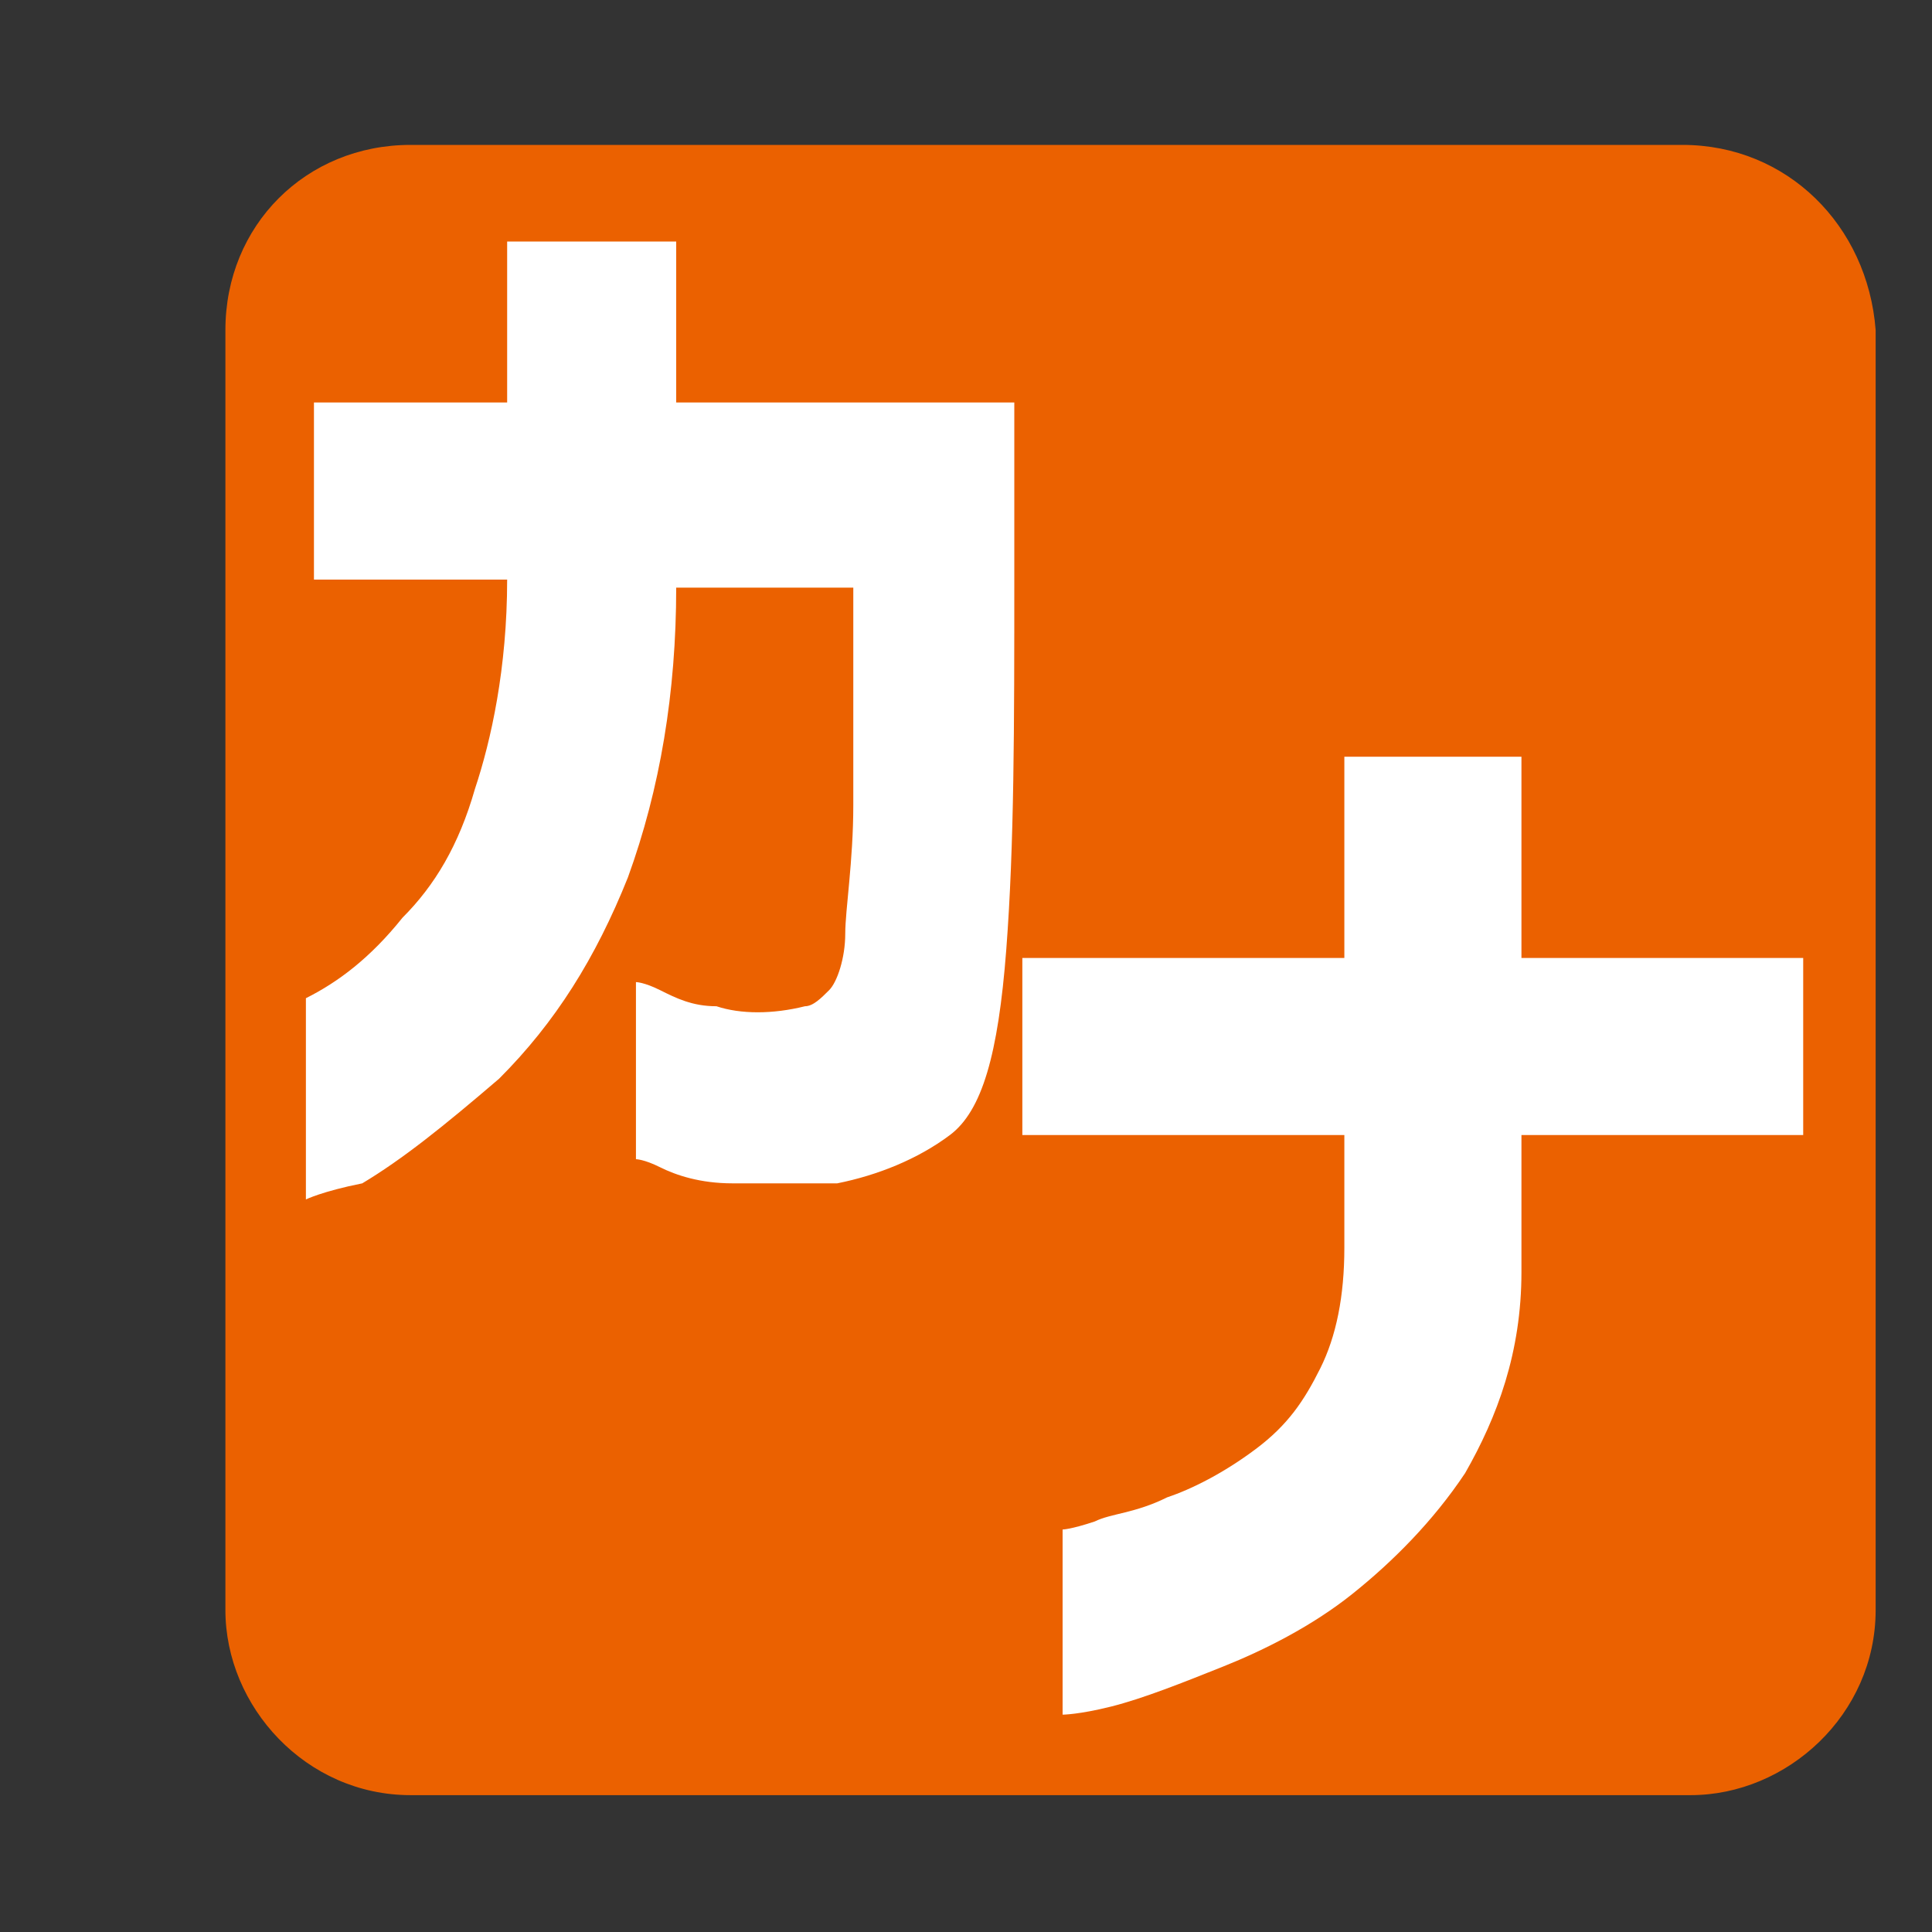
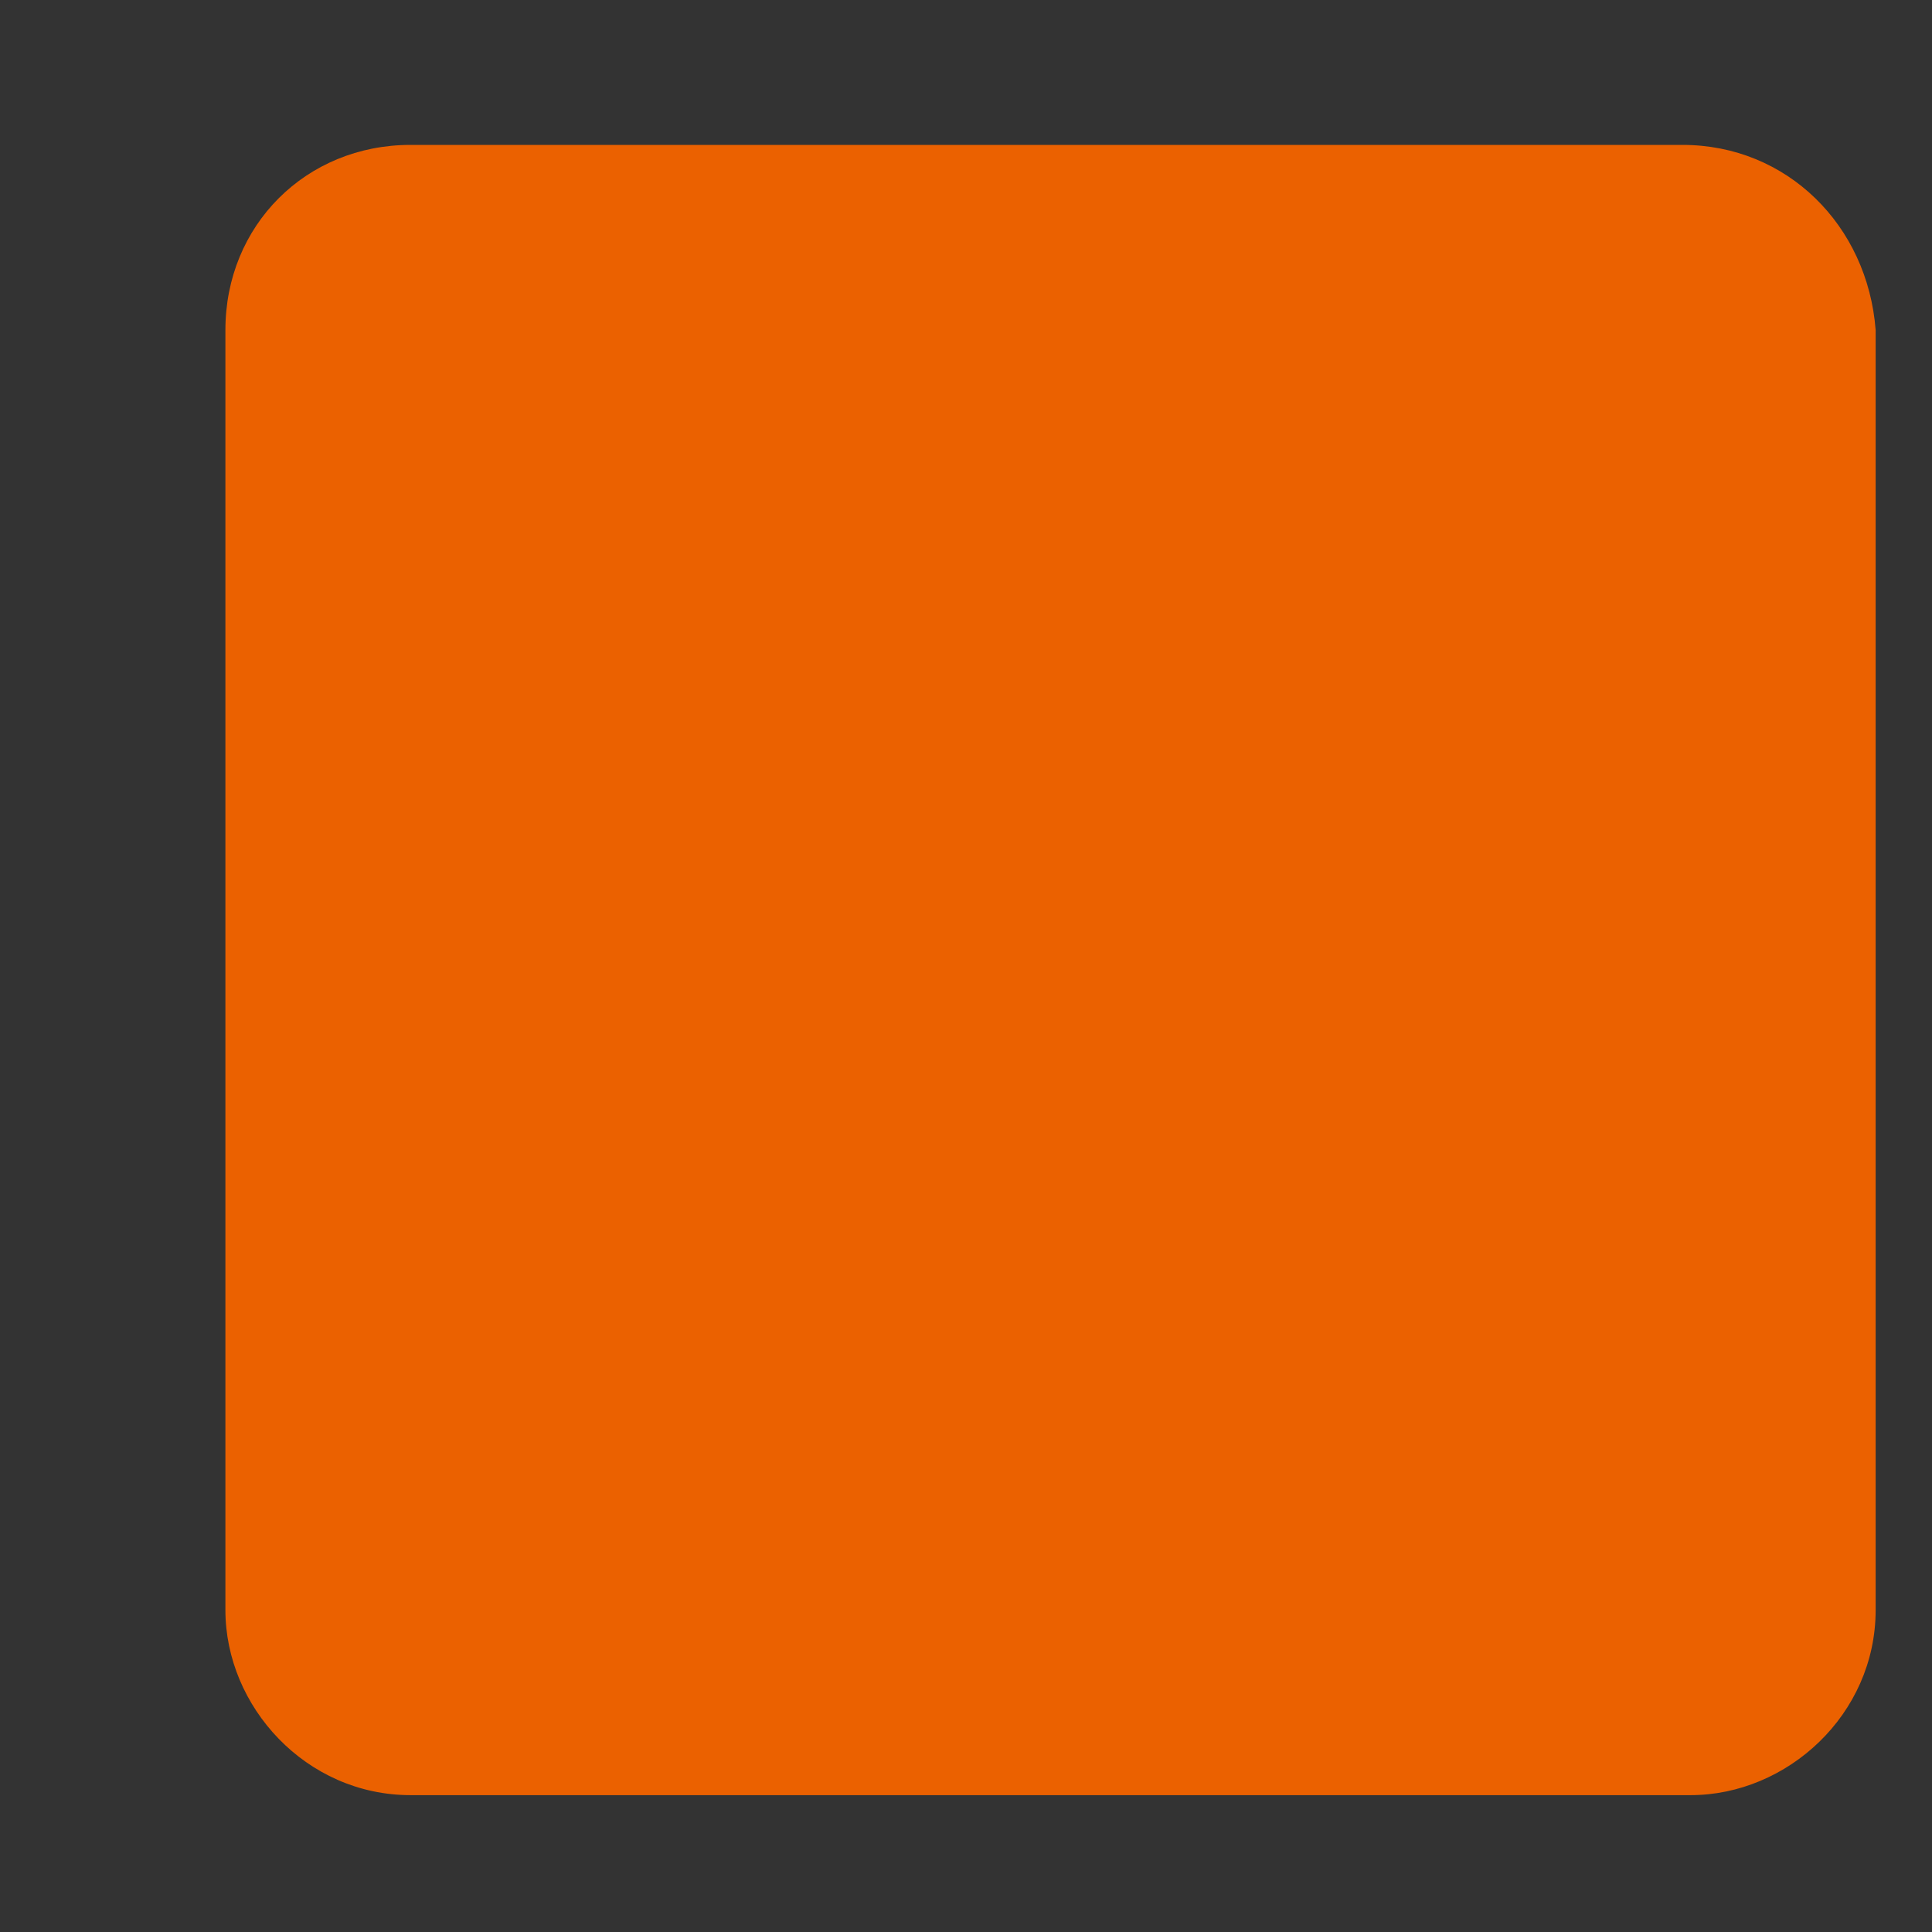
<svg xmlns="http://www.w3.org/2000/svg" version="1.1" id="レイヤー_1" x="0px" y="0px" viewBox="0 0 24 24" style="enable-background:new 0 0 24 24;" xml:space="preserve">
  <rect x="0" y="0" width="24" height="24" fill="#333333" stroke="none" />
  <style type="text/css">
	.st0{fill:#EB6100;}
	.st1{fill:#FFFFFF;}
</style>
  <path class="st0" d="M20.9,1.8H5.1c-1.3,0-2.3,1-2.3,2.3V20c0,1.2,1,2.3,2.3,2.3H21c1.2,0,2.3-1,2.3-2.3V4.1  C23.2,2.8,22.2,1.8,20.9,1.8z" />
  <g>
-     <path class="st1" d="M6.3,7.2H3.9V5h2.4V3h2.1v2h4.2v2.2c0,1.8,0,3.3-0.1,4.6s-0.3,2-0.7,2.3s-0.9,0.5-1.4,0.6c-0.5,0-0.9,0-1.3,0   s-0.7-0.1-0.9-0.2c-0.2-0.1-0.3-0.1-0.3-0.1v-2.2c0,0,0.1,0,0.3,0.1c0.2,0.1,0.4,0.2,0.7,0.2c0.3,0.1,0.7,0.1,1.1,0   c0.1,0,0.2-0.1,0.3-0.2c0.1-0.1,0.2-0.4,0.2-0.7s0.1-0.9,0.1-1.6c0-0.7,0-1.6,0-2.7H8.4c0,1.3-0.2,2.5-0.6,3.6   c-0.4,1-0.9,1.8-1.6,2.5c-0.7,0.6-1.2,1-1.7,1.3c-0.5,0.1-0.7,0.2-0.7,0.2v-2.5c0.4-0.2,0.8-0.5,1.2-1c0.4-0.4,0.7-0.9,0.9-1.6   C6.1,9.2,6.3,8.3,6.3,7.2z" />
-   </g>
+     </g>
  <g>
-     <path class="st1" d="M16.7,14.1h-4v-2.2h4V9.4h2.2v2.5h3.5v2.2h-3.5v1.7c0,1-0.3,1.8-0.7,2.5c-0.4,0.6-0.9,1.1-1.4,1.5   s-1.1,0.7-1.6,0.9s-1,0.4-1.4,0.5s-0.6,0.1-0.6,0.1V19c0,0,0.1,0,0.4-0.1c0.2-0.1,0.5-0.1,0.9-0.3c0.3-0.1,0.7-0.3,1.1-0.6   c0.4-0.3,0.6-0.6,0.8-1c0.2-0.4,0.3-0.9,0.3-1.5C16.7,15.5,16.7,14.1,16.7,14.1z" />
-   </g>
+     </g>
</svg>